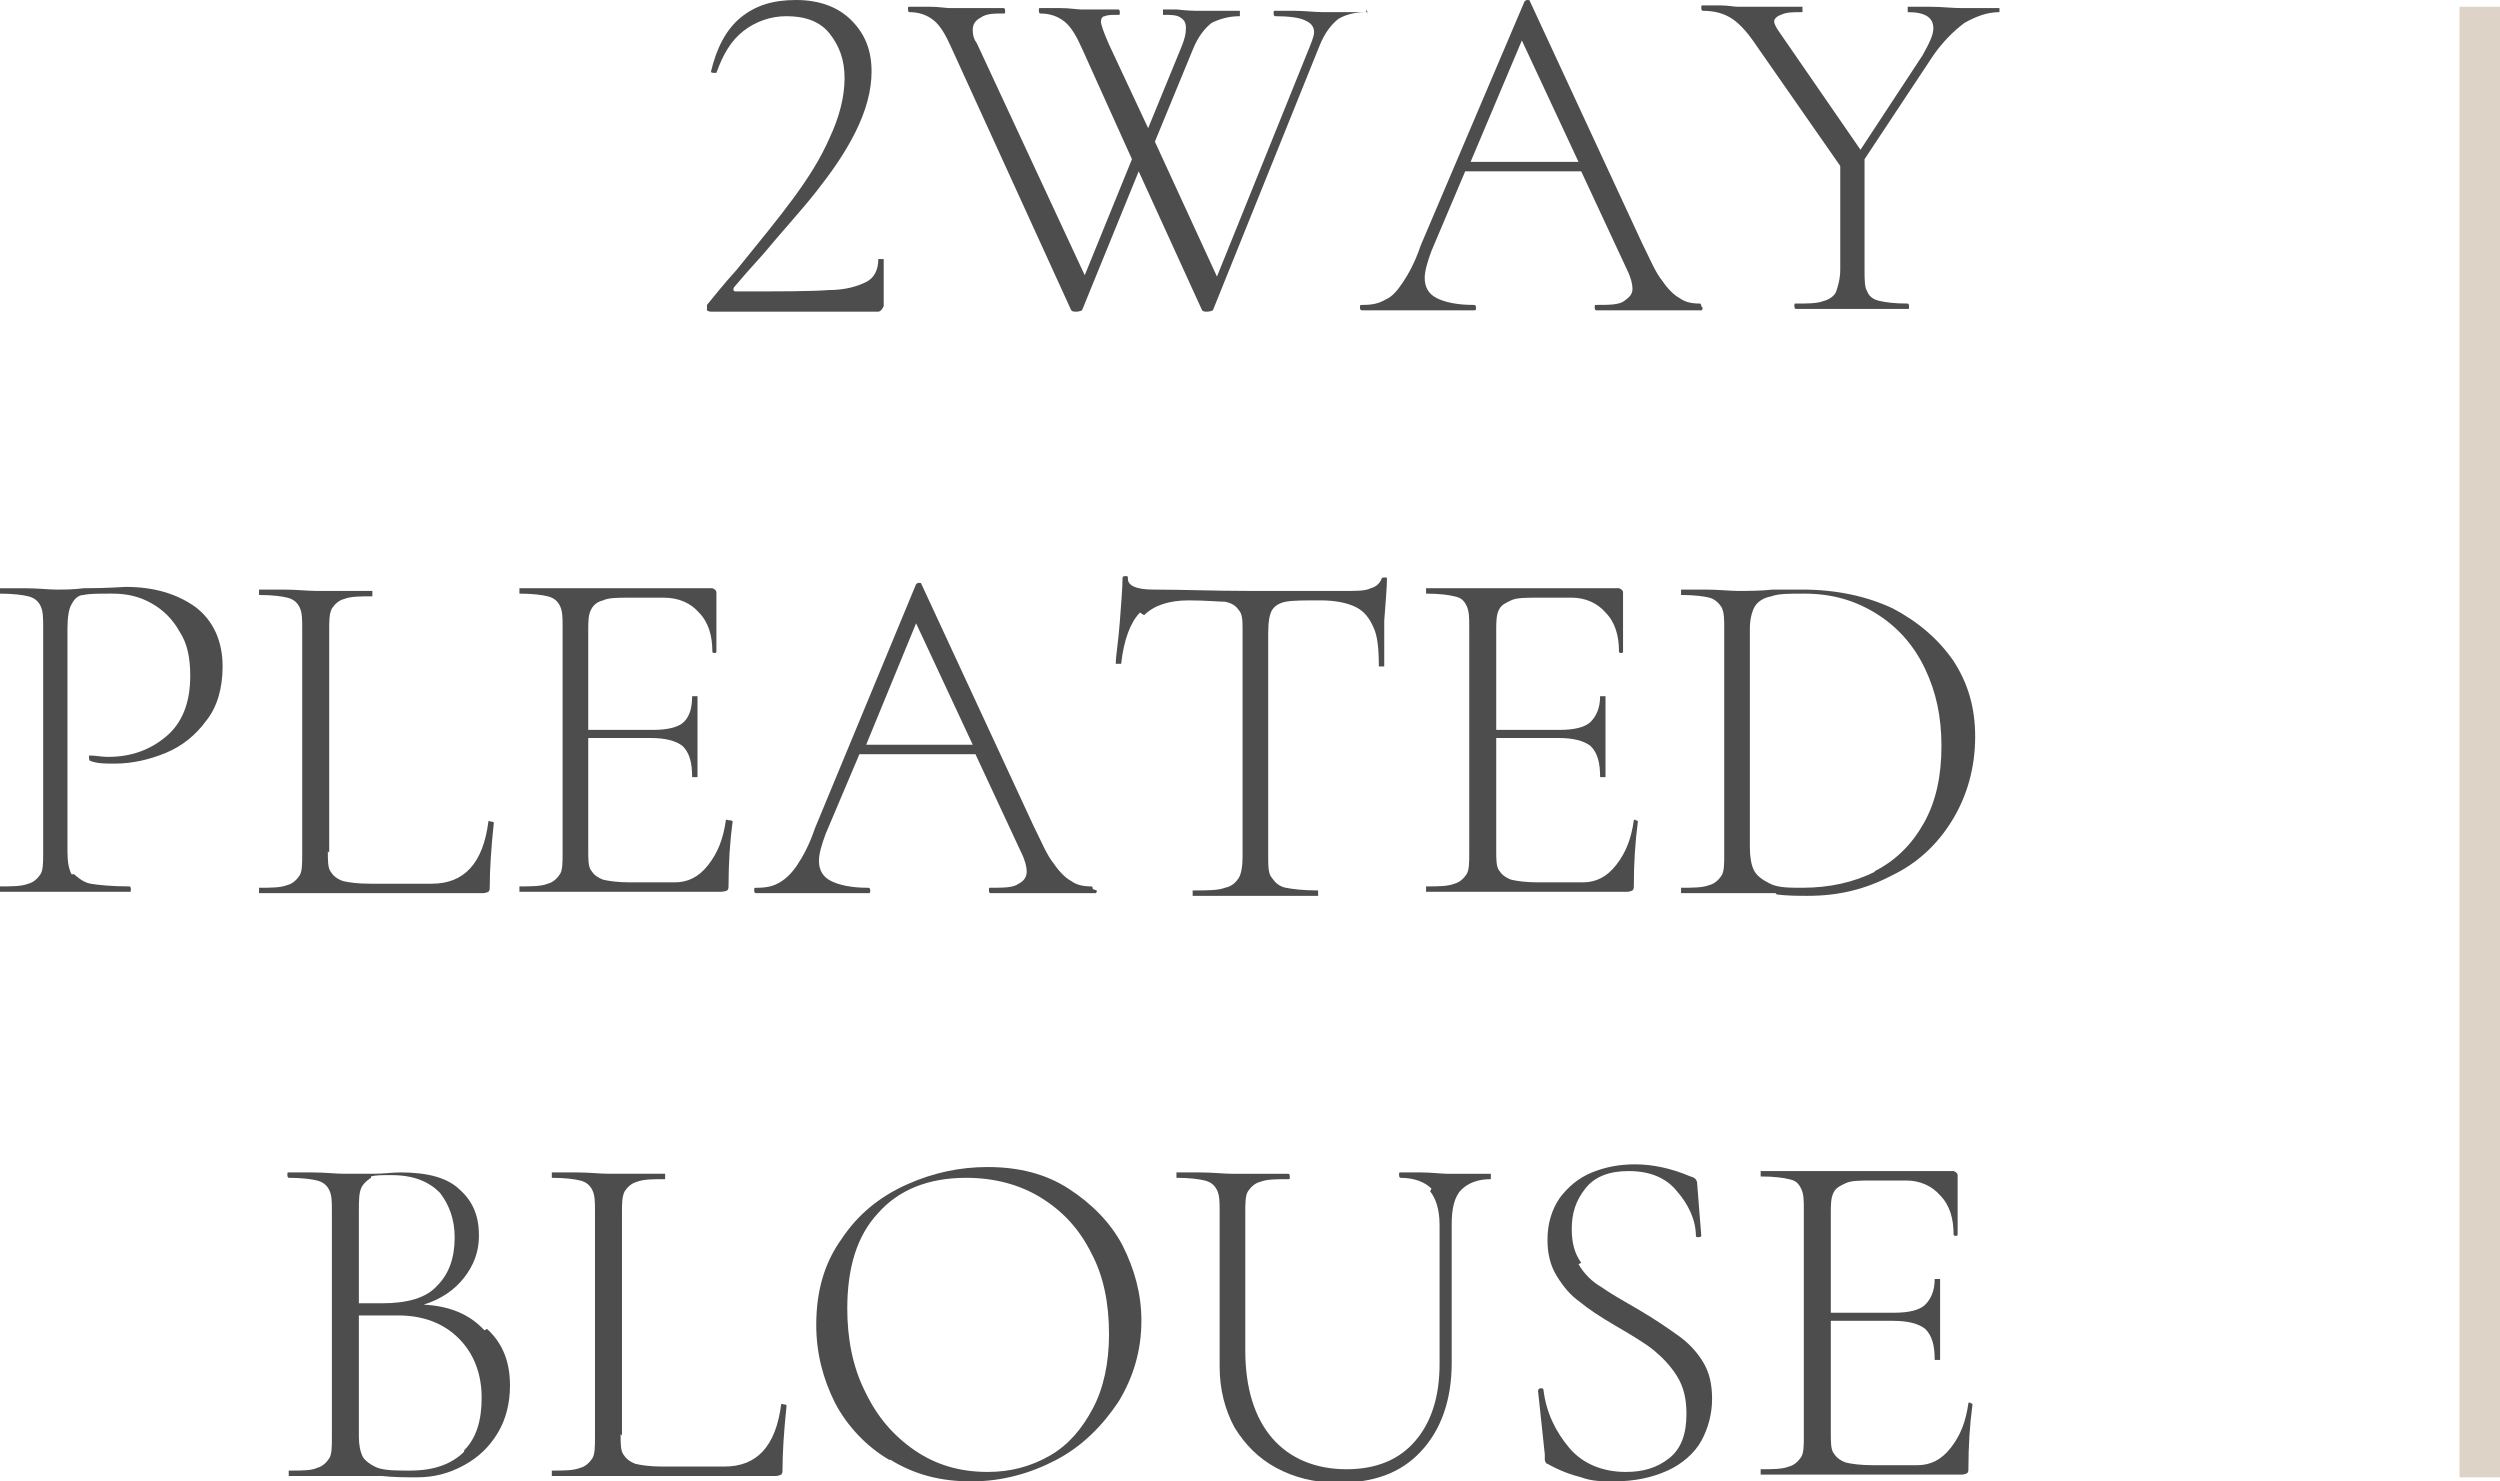
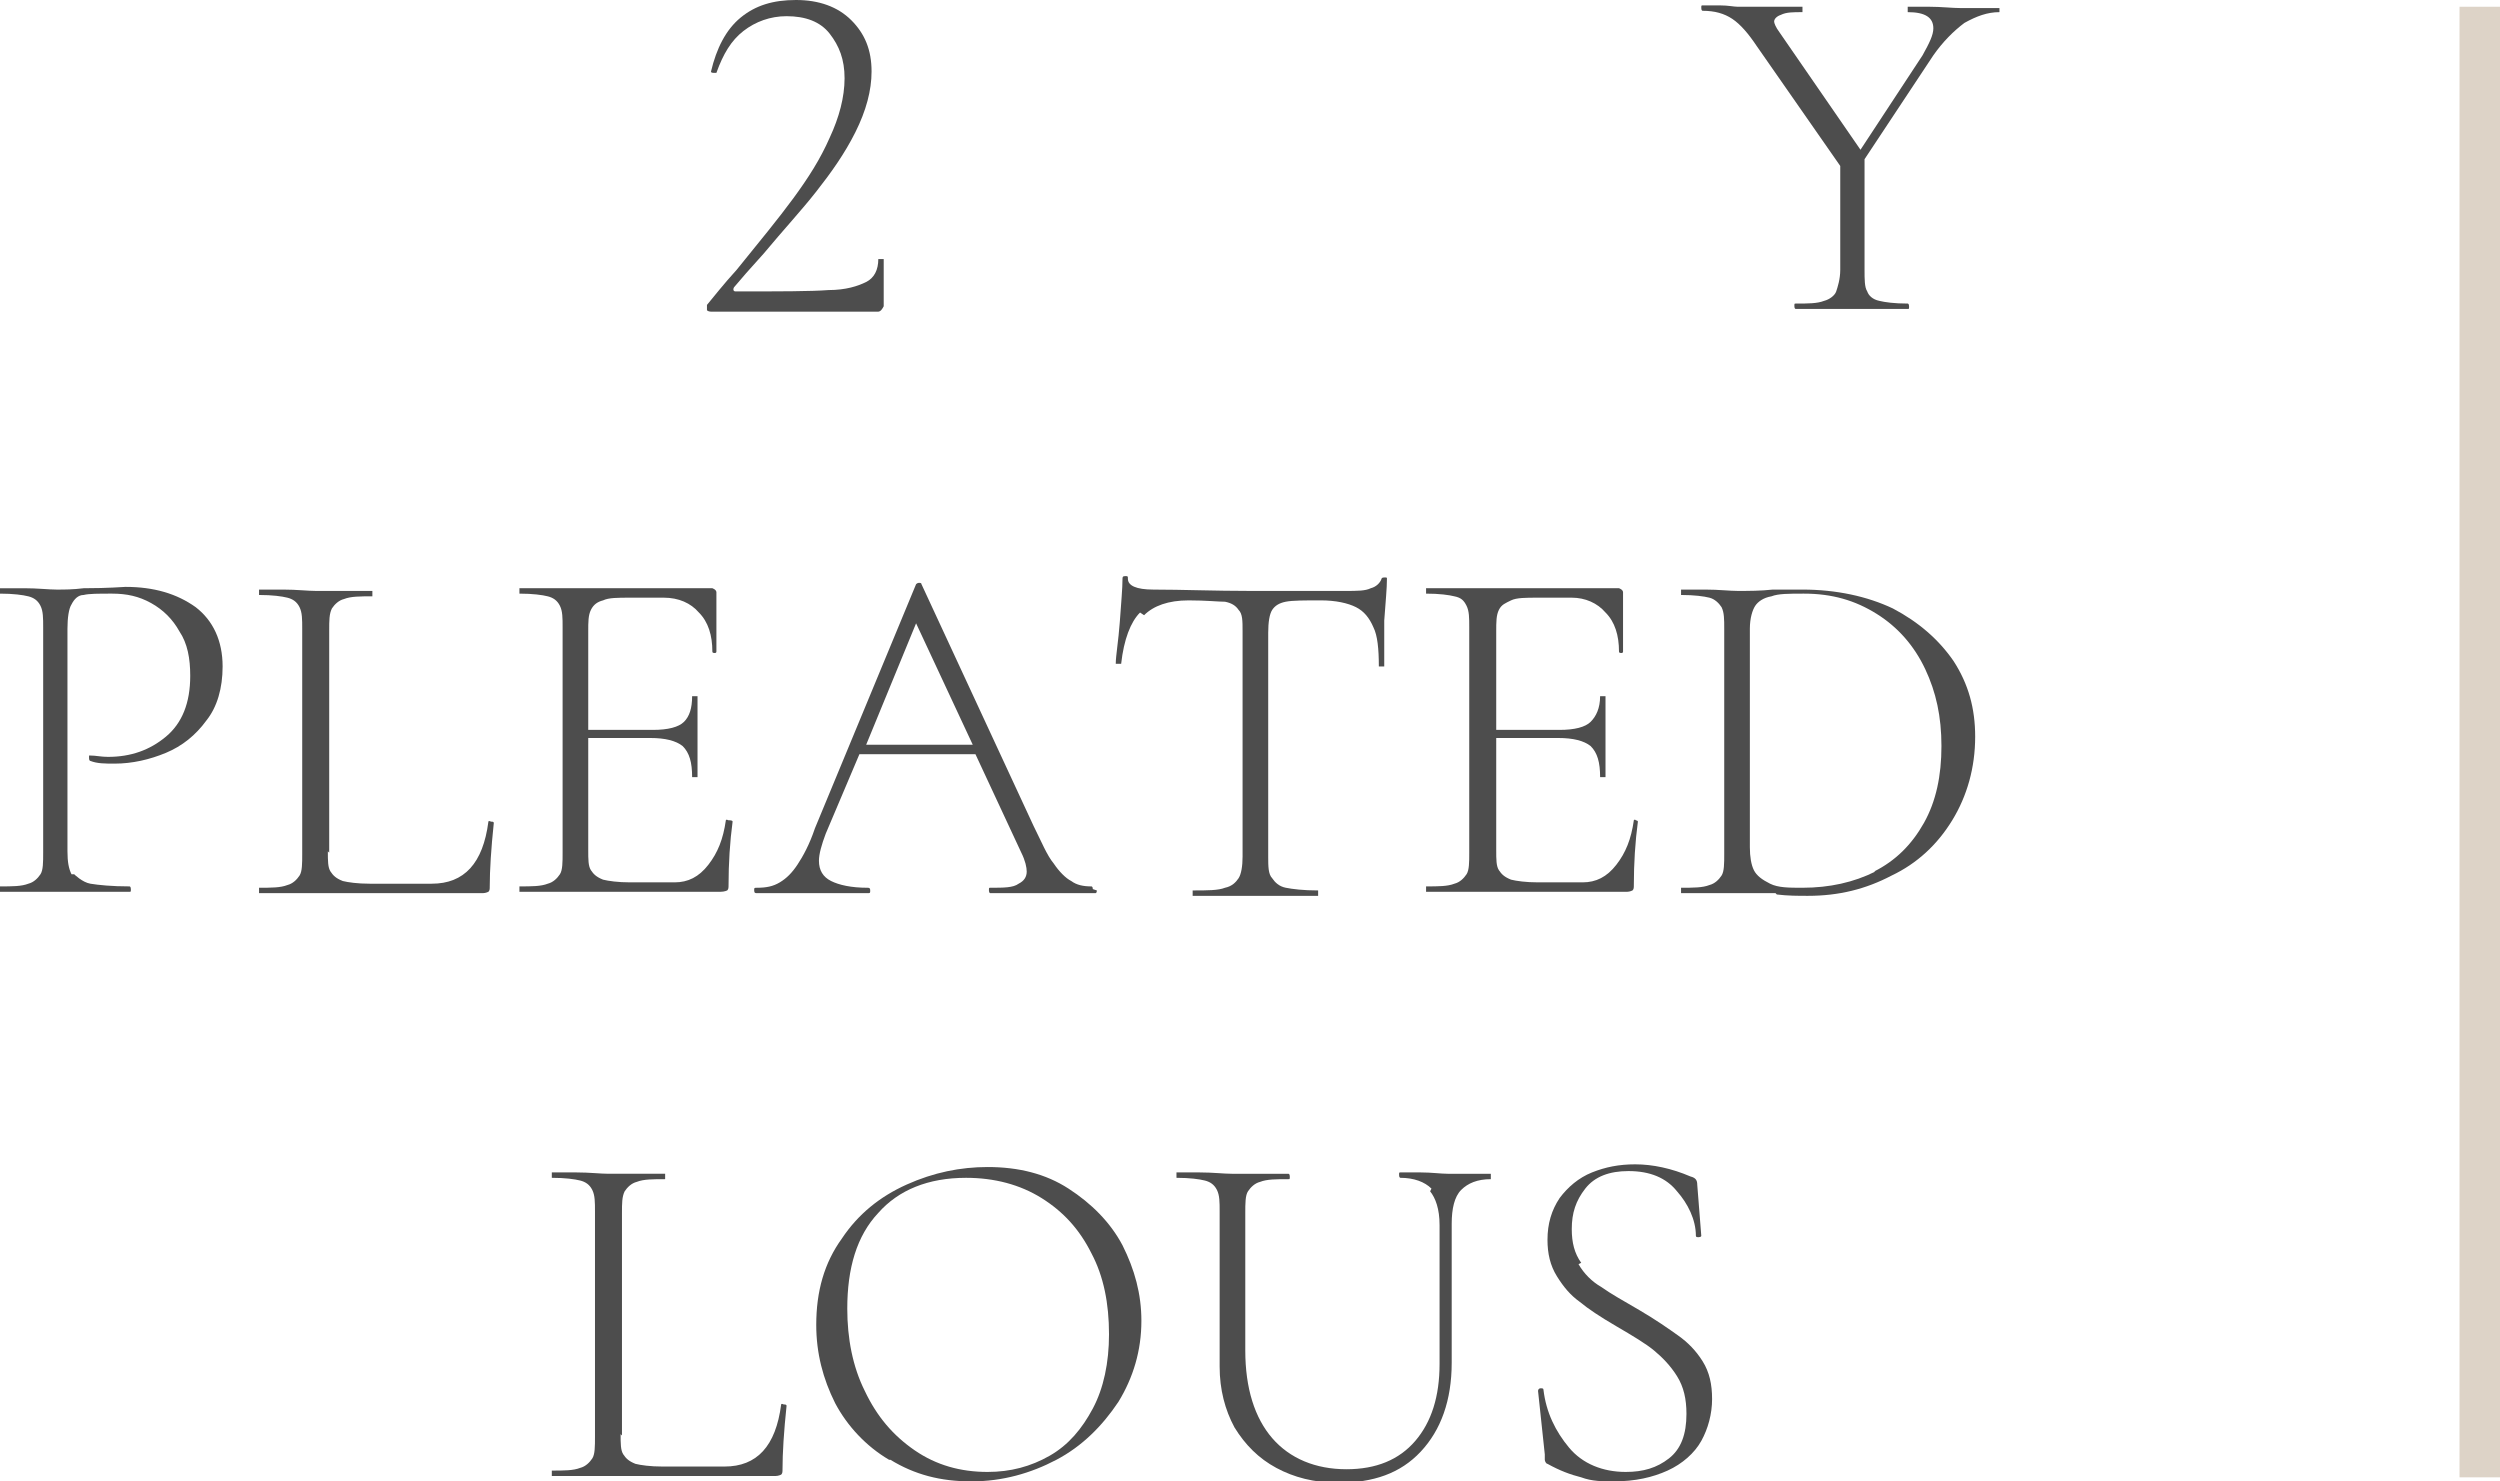
<svg xmlns="http://www.w3.org/2000/svg" id="_レイヤー_2" data-name="レイヤー 2" viewBox="0 0 18.53 10.98">
  <defs>
    <style>
      .cls-1 {
        fill: #4d4d4d;
      }

      .cls-2 {
        fill: none;
        stroke: #ddd3c7;
        stroke-miterlimit: 10;
        stroke-width: .3px;
      }
    </style>
  </defs>
  <g id="contents">
    <g>
      <g>
        <path class="cls-1" d="m5.24,2.28s0-.01,0-.02c.05-.06.12-.15.22-.26.17-.21.31-.38.42-.53s.2-.29.27-.45c.07-.15.11-.3.11-.44s-.04-.24-.11-.33-.18-.13-.32-.13c-.12,0-.23.04-.32.11-.09.07-.15.17-.2.31,0,0,0,0-.01,0-.02,0-.03,0-.03-.01.04-.17.11-.31.22-.4S5.73,0,5.9,0s.31.05.41.15c.1.1.15.22.15.38,0,.14-.04.29-.12.45s-.18.3-.29.44-.24.28-.39.46c-.1.11-.17.19-.22.25-.01.02,0,.03.01.03.33,0,.56,0,.69-.01.13,0,.22-.03.28-.06.06-.03.09-.09.09-.17,0,0,0,0,.02,0s.02,0,.02,0v.35s-.01.02-.02.03c0,0-.01.01-.02.01h-1.24s-.02,0-.03-.01Z" />
-         <path class="cls-1" d="m10.13.07s0,.02-.01.02c-.08,0-.15.02-.2.05-.05.04-.1.1-.14.2l-.79,1.96s-.02.01-.04.01c-.02,0-.03,0-.04-.01l-.47-1.03-.42,1.03s-.02.01-.04.01c-.02,0-.03,0-.04-.01l-.89-1.95c-.04-.09-.08-.16-.13-.2-.05-.04-.11-.06-.18-.06,0,0-.01,0-.01-.02s0-.02.01-.02h.15c.07,0,.12.01.15.01.07,0,.15,0,.25,0h.15s.01,0,.01.02,0,.02-.01.02c-.07,0-.13,0-.17.03-.04.02-.06.05-.06.09,0,.02,0,.06.03.1l.8,1.72.35-.86-.37-.82c-.04-.09-.08-.16-.13-.2-.05-.04-.11-.06-.18-.06,0,0-.01,0-.01-.02s0-.02.01-.02h.15c.07,0,.12.01.15.01.05,0,.11,0,.18,0h.1s.01,0,.01.02,0,.02-.01.02c-.05,0-.08,0-.1.01-.02,0-.03.02-.03.04s.02.08.06.17l.29.62.25-.61c.02-.05.03-.09.03-.13,0-.04-.01-.06-.04-.08-.03-.02-.07-.02-.13-.02,0,0,0,0,0-.02s0-.02,0-.02h.1s.09.01.14.01c.05,0,.1,0,.17,0h.16s0,0,0,.02,0,.02,0,.02c-.08,0-.15.02-.21.05-.05.04-.1.1-.14.2l-.28.68.46,1,.69-1.71s.03-.07.03-.1c0-.04-.02-.07-.07-.09-.04-.02-.12-.03-.22-.03,0,0-.01,0-.01-.02s0-.02.01-.02h.14c.08,0,.15.01.22.01.05,0,.11,0,.17,0h.15s.01,0,.01.02Z" />
-         <path class="cls-1" d="m12.62,2.28s0,.02-.01.02c-.04,0-.11,0-.21,0-.09,0-.16,0-.2,0-.05,0-.12,0-.2,0-.08,0-.13,0-.17,0,0,0-.01,0-.01-.02s0-.02.01-.02c.1,0,.17,0,.21-.03s.06-.05.06-.09c0-.03-.01-.08-.04-.14l-.34-.73h-.86l-.25.59c-.03.08-.05.15-.05.2,0,.07.03.12.09.15s.15.05.27.05c.01,0,.02,0,.02.02s0,.02-.02.02c-.04,0-.11,0-.19,0-.09,0-.17,0-.24,0-.06,0-.13,0-.21,0-.07,0-.13,0-.18,0-.01,0-.02,0-.02-.02s0-.02.02-.02c.07,0,.12-.01.17-.04.05-.02.09-.07.13-.13.04-.06.09-.15.13-.27L11.3.01s.01-.01.02-.01c.01,0,.02,0,.02.01l.83,1.79c.06.12.1.22.15.28.04.06.09.11.13.13.04.03.09.04.15.04,0,0,.01,0,.01.02Zm-1.72-1.08h.8l-.42-.9-.38.9Z" />
        <path class="cls-1" d="m14.82.07s0,.02,0,.02c-.09,0-.17.03-.26.08-.08.06-.16.14-.23.24l-.51.77v.82c0,.07,0,.13.02.16.01.03.04.06.09.07.04.01.11.02.21.02,0,0,.01,0,.01.02s0,.02-.01.02c-.07,0-.13,0-.17,0h-.25s-.24,0-.24,0c-.04,0-.1,0-.17,0,0,0-.01,0-.01-.02s0-.02.01-.02c.09,0,.16,0,.21-.02.04-.01.08-.04.09-.07s.03-.09.03-.16v-.77l-.62-.89c-.06-.09-.12-.16-.18-.2-.06-.04-.13-.06-.22-.06,0,0-.01,0-.01-.02s0-.02.01-.02h.13c.06,0,.1.01.13.01.08,0,.18,0,.29,0h.19s0,0,0,.02,0,.02,0,.02c-.07,0-.12,0-.16.02-.03.01-.05.03-.05.05,0,.01.01.04.04.08l.6.87.46-.7c.05-.09.08-.15.08-.2,0-.08-.06-.12-.19-.12,0,0,0,0,0-.02s0-.02,0-.02h.16c.09,0,.17.01.24.01.04,0,.09,0,.15,0h.13s0,0,0,.02Z" />
        <path class="cls-1" d="m.55,6.48s.06.06.12.07c.06.01.16.02.29.02,0,0,.01,0,.01.02s0,.02-.01.02c-.1,0-.18,0-.23,0h-.31s-.24,0-.24,0c-.04,0-.1,0-.18,0,0,0,0,0,0-.02s0-.02,0-.02c.09,0,.16,0,.21-.02.04-.01.07-.04.09-.07s.02-.09.02-.16v-1.67c0-.07,0-.12-.02-.16s-.05-.06-.09-.07-.11-.02-.21-.02c0,0,0,0,0-.02s0-.02,0-.02h.18c.1,0,.18.01.24.01s.12,0,.2-.01c.19,0,.29-.01.31-.01.21,0,.38.05.52.15.13.1.2.25.2.44,0,.16-.04.3-.12.4-.08.11-.18.19-.3.24s-.25.08-.38.08c-.07,0-.13,0-.18-.02,0,0-.01,0-.01-.02,0,0,0-.01,0-.02,0,0,0,0,.01,0,.04,0,.08.01.13.01.17,0,.31-.05.43-.15.12-.1.18-.25.18-.45,0-.13-.02-.24-.08-.33-.05-.09-.12-.16-.21-.21-.09-.05-.18-.07-.29-.07-.1,0-.17,0-.21.01-.04,0-.07.03-.09.07-.02.03-.03.1-.03.18v1.65c0,.08.01.13.03.17Z" />
        <path class="cls-1" d="m2.43,6.31c0,.07,0,.12.02.15.02.03.04.05.09.07.04.01.11.02.2.02h.46c.24,0,.38-.15.42-.46,0,0,0-.01.02,0,.01,0,.02,0,.02.01-.02.19-.03.35-.03.47,0,.02,0,.03-.01.04,0,0-.02.01-.04.01h-1.66s0,0,0-.02,0-.02,0-.02c.09,0,.16,0,.21-.02.04-.01.07-.04.09-.07s.02-.09.02-.16v-1.67c0-.07,0-.12-.02-.16s-.05-.06-.09-.07-.11-.02-.21-.02c0,0,0,0,0-.02s0-.02,0-.02h.18c.1,0,.18.01.24.01.06,0,.15,0,.25,0h.17s0,0,0,.02,0,.02,0,.02c-.09,0-.16,0-.21.02-.04.01-.07.04-.09.07-.02.04-.02.09-.02.16v1.65Z" />
        <path class="cls-1" d="m5.41,6.08s.02,0,.02.01c-.02.15-.03.31-.03.47,0,.02,0,.03-.01.04,0,0-.02.01-.05.01h-1.49s0,0,0-.02,0-.02,0-.02c.09,0,.16,0,.21-.02.04-.01.07-.04.09-.07s.02-.09.02-.16v-1.67c0-.07,0-.12-.02-.16s-.05-.06-.09-.07-.11-.02-.21-.02c0,0,0,0,0-.02s0-.02,0-.02h1.43s.03.01.03.03v.44s0,.01-.01.01-.02,0-.02-.01c0-.12-.03-.22-.1-.29-.06-.07-.15-.11-.26-.11h-.25c-.09,0-.16,0-.2.02-.04.01-.07.03-.09.07s-.02.09-.02.16v.73h.48c.11,0,.19-.02.23-.06.04-.04.06-.1.06-.19,0,0,0,0,.02,0s.02,0,.02,0v.28c0,.07,0,.12,0,.15v.17s0,0-.02,0-.02,0-.02,0c0-.11-.02-.18-.07-.23-.05-.04-.13-.06-.24-.06h-.46v.83c0,.07,0,.12.02.15.02.03.04.05.09.07.04.01.11.02.2.02h.33c.1,0,.18-.04.25-.13s.11-.19.13-.33c0,0,0-.01.02,0Z" />
        <path class="cls-1" d="m8.13,6.6s0,.02-.01.02c-.04,0-.11,0-.21,0-.09,0-.16,0-.2,0-.05,0-.12,0-.2,0-.08,0-.13,0-.17,0,0,0-.01,0-.01-.02s0-.02.01-.02c.1,0,.17,0,.21-.03.04-.02.06-.05.06-.09,0-.03-.01-.08-.04-.14l-.34-.73h-.86l-.25.59c-.03.08-.05.15-.05.2,0,.07.03.12.09.15s.15.05.27.05c.01,0,.02,0,.02.02s0,.02-.02.02c-.04,0-.11,0-.19,0-.09,0-.17,0-.24,0-.06,0-.13,0-.21,0-.07,0-.13,0-.18,0-.01,0-.02,0-.02-.02s0-.02.02-.02c.07,0,.12-.01.17-.04s.09-.07.13-.13c.04-.06.09-.15.13-.27l.75-1.81s.01-.01.02-.01.02,0,.02.01l.83,1.79c.06.12.1.22.15.28.04.06.09.11.13.13.04.03.09.04.15.04,0,0,.01,0,.01.02Zm-1.72-1.08h.8l-.42-.9-.37.9Z" />
        <path class="cls-1" d="m8.45,4.54c-.07.07-.12.2-.14.38,0,0,0,0-.02,0s-.02,0-.02,0c0-.06.02-.17.03-.31.01-.14.02-.25.02-.32,0-.01,0-.02.02-.02s.02,0,.02.02c0,.05.06.08.19.08.21,0,.45.01.72.01.14,0,.29,0,.45,0h.25c.09,0,.15,0,.19-.02.04-.01.07-.04.08-.07,0,0,0-.01.02-.01s.02,0,.02.01c0,.07-.01.17-.02.31,0,.14,0,.25,0,.34,0,0,0,0-.02,0-.02,0-.02,0-.02,0,0-.13-.01-.23-.04-.29-.03-.07-.07-.12-.13-.15s-.15-.05-.26-.05c-.12,0-.21,0-.26.01s-.08.03-.1.06c-.02.03-.03.09-.03.17v1.66c0,.07,0,.13.03.16.02.03.05.06.1.07.05.01.13.02.24.02,0,0,0,0,0,.02s0,.02,0,.02c-.08,0-.14,0-.19,0h-.28s-.26,0-.26,0c-.05,0-.11,0-.2,0,0,0,0,0,0-.02s0-.02,0-.02c.11,0,.19,0,.24-.02.05-.01.08-.04.1-.07.02-.03.03-.09.03-.16v-1.67c0-.08,0-.13-.03-.16-.02-.03-.05-.05-.1-.06-.05,0-.14-.01-.27-.01-.15,0-.26.04-.33.11Z" />
        <path class="cls-1" d="m12.12,6.08s.02,0,.02.01c-.02.15-.03.31-.03.47,0,.02,0,.03-.01.04,0,0-.02.01-.04.01h-1.49s0,0,0-.02,0-.02,0-.02c.09,0,.16,0,.21-.02.04-.01.07-.04.09-.07s.02-.09.02-.16v-1.67c0-.07,0-.12-.02-.16s-.04-.06-.09-.07c-.04-.01-.11-.02-.21-.02,0,0,0,0,0-.02s0-.02,0-.02h1.43s.03.01.03.03v.44s0,.01-.01.01c-.01,0-.02,0-.02-.01,0-.12-.03-.22-.1-.29-.06-.07-.15-.11-.25-.11h-.25c-.09,0-.16,0-.2.02s-.07.03-.09.07-.02.09-.02.16v.73h.47c.11,0,.19-.02.23-.06s.07-.1.07-.19c0,0,0,0,.02,0,.01,0,.02,0,.02,0v.28c0,.07,0,.12,0,.15v.17s0,0-.02,0c-.01,0-.02,0-.02,0,0-.11-.02-.18-.07-.23-.05-.04-.13-.06-.24-.06h-.46v.83c0,.07,0,.12.02.15.02.03.04.05.09.07.04.01.11.02.2.02h.33c.1,0,.18-.04.25-.13s.11-.19.13-.33c0,0,0-.01.02,0Z" />
        <path class="cls-1" d="m13.16,6.62s-.08,0-.12,0-.1,0-.16,0h-.24s-.1,0-.18,0c0,0,0,0,0-.02s0-.02,0-.02c.09,0,.16,0,.21-.02.04-.01.07-.04.09-.07.02-.03.02-.09.02-.16v-1.67c0-.07,0-.12-.02-.16-.02-.03-.05-.06-.09-.07-.04-.01-.11-.02-.21-.02,0,0,0,0,0-.02s0-.02,0-.02h.18c.1,0,.18.01.24.01.08,0,.17,0,.26-.01.11,0,.18,0,.22,0,.25,0,.48.05.67.14.19.1.34.23.45.39.11.17.16.35.16.56,0,.23-.06.44-.17.62s-.26.32-.45.41c-.19.1-.39.15-.62.15-.07,0-.15,0-.23-.01Zm.73-.16c.16-.08.28-.2.37-.36.09-.16.13-.35.13-.57s-.04-.4-.12-.57-.2-.31-.36-.41c-.16-.1-.33-.15-.54-.15-.11,0-.19,0-.24.02-.06.01-.1.04-.12.07s-.04.09-.04.17v1.62c0,.07.01.13.03.17.02.04.06.07.12.1s.14.03.24.03c.2,0,.38-.04.54-.12Z" />
-         <path class="cls-1" d="m3.61,9.85c.12.11.17.25.17.42,0,.13-.03.25-.09.35-.06.1-.14.18-.25.24-.11.06-.22.09-.35.09-.08,0-.17,0-.26-.01-.03,0-.07,0-.12,0-.05,0-.1,0-.15,0h-.24s-.1,0-.18,0c0,0,0,0,0-.02s0-.02,0-.02c.1,0,.17,0,.21-.02.04-.01.07-.04.09-.07.02-.03.02-.09.02-.16v-1.67c0-.07,0-.12-.02-.16s-.05-.06-.09-.07-.11-.02-.21-.02c0,0-.01,0-.01-.02s0-.02.01-.02h.17c.1,0,.18.01.24.01.04,0,.08,0,.12,0,.04,0,.07,0,.1,0,.07,0,.14-.01.2-.01.2,0,.35.04.44.13.1.09.14.2.14.34,0,.12-.04.22-.11.31-.07.09-.17.16-.3.2.19.01.34.07.45.19Zm-.86-1.12s-.05.03-.07.07c-.02.04-.02.1-.02.18v.68h.17c.19,0,.33-.04.41-.13.09-.09.13-.21.13-.36,0-.13-.04-.24-.11-.33-.08-.08-.19-.13-.36-.13-.07,0-.12,0-.15.01Zm.69,2.02c.09-.09.13-.22.13-.39,0-.18-.06-.33-.17-.44-.11-.11-.26-.17-.45-.17-.09,0-.19,0-.29,0v.9c0,.06.01.11.03.15.02.03.06.06.11.08.06.02.14.02.24.02.18,0,.31-.05.4-.14Z" />
        <path class="cls-1" d="m4.6,10.63c0,.07,0,.12.02.15.02.03.04.05.09.07.04.01.11.02.2.02h.46c.24,0,.38-.15.42-.46,0,0,0-.01.02,0,.01,0,.02,0,.02.01-.02.19-.03.35-.03.47,0,.02,0,.03-.01.04,0,0-.02.01-.04.01h-1.66s0,0,0-.02,0-.02,0-.02c.09,0,.16,0,.21-.02.04-.01.07-.04.09-.07s.02-.09.02-.16v-1.67c0-.07,0-.12-.02-.16s-.05-.06-.09-.07-.11-.02-.21-.02c0,0,0,0,0-.02s0-.02,0-.02h.18c.1,0,.18.01.24.01.06,0,.15,0,.25,0h.17s0,0,0,.02,0,.02,0,.02c-.09,0-.16,0-.21.02-.04.01-.07.04-.09.07-.02.04-.02.09-.02.16v1.65Z" />
        <path class="cls-1" d="m6.59,10.82c-.17-.1-.31-.25-.4-.42-.09-.18-.14-.37-.14-.58,0-.25.06-.46.19-.64.12-.18.28-.31.48-.4.2-.09.4-.13.6-.13.23,0,.43.05.6.16s.31.25.4.42c.09.18.14.36.14.56,0,.22-.06.42-.17.6-.12.18-.27.33-.46.43s-.4.16-.63.16-.42-.05-.6-.16Zm1.19-.03c.14-.08.24-.2.32-.35.08-.15.12-.34.12-.55,0-.23-.04-.43-.13-.6-.09-.18-.21-.31-.37-.41-.16-.1-.35-.15-.56-.15-.28,0-.5.09-.65.26-.16.17-.23.41-.23.71,0,.22.04.43.13.61.09.19.21.33.37.44s.34.16.54.16c.17,0,.32-.04.46-.12Z" />
        <path class="cls-1" d="m10.61,8.81c-.05-.05-.13-.08-.23-.08,0,0-.01,0-.01-.02s0-.02.01-.02h.15c.08,0,.15.01.2.01.04,0,.1,0,.17,0h.15s0,0,0,.02,0,.02,0,.02c-.1,0-.17.03-.22.08-.05.05-.07.14-.07.25v1.03c0,.28-.08.5-.23.66-.15.16-.35.23-.61.23-.18,0-.33-.04-.46-.11s-.23-.17-.31-.3c-.07-.13-.11-.28-.11-.45v-1.15c0-.07,0-.12-.02-.16s-.05-.06-.09-.07c-.04-.01-.11-.02-.21-.02,0,0,0,0,0-.02s0-.02,0-.02h.17c.1,0,.18.01.24.01.07,0,.15,0,.25,0h.17s.01,0,.01.02,0,.02-.01.02c-.09,0-.16,0-.21.02-.04.01-.07.04-.09.07s-.02.09-.02.16v1.02c0,.28.07.5.2.65.13.15.32.23.55.23.22,0,.39-.07.51-.21.12-.14.18-.33.18-.57v-1.03c0-.12-.03-.2-.07-.25Z" />
        <path class="cls-1" d="m11.7,9.37c.04.07.1.13.17.17.07.05.16.1.28.17.12.07.22.14.29.19.07.05.13.11.18.19.05.08.07.17.07.28,0,.11-.03.22-.08.31-.05.09-.14.17-.25.22-.11.05-.24.08-.4.08-.08,0-.16,0-.24-.03-.08-.02-.16-.05-.25-.1-.01,0-.02-.02-.02-.03,0,0,0-.02,0-.04l-.05-.47h0s0-.02.02-.02c.01,0,.02,0,.02.01.02.17.09.31.19.43.1.12.25.18.42.18.13,0,.23-.03.32-.1.09-.07.13-.18.13-.33,0-.11-.02-.2-.07-.28-.05-.08-.11-.14-.17-.19s-.16-.11-.28-.18c-.12-.07-.21-.13-.27-.18-.07-.05-.12-.11-.17-.19-.05-.08-.07-.17-.07-.27,0-.12.03-.22.09-.31.06-.08.14-.15.24-.19s.2-.06.32-.06c.13,0,.27.03.41.09.04.01.05.03.05.06l.03.38s0,.01-.02.01c-.01,0-.02,0-.02-.01,0-.12-.06-.24-.14-.33-.08-.1-.2-.15-.36-.15-.14,0-.25.04-.32.13s-.1.18-.1.3c0,.1.02.18.07.25Z" />
-         <path class="cls-1" d="m14.6,10.4s.02,0,.02.01c-.02.15-.03.31-.03.47,0,.02,0,.03-.01.04,0,0-.02.01-.04.01h-1.49s0,0,0-.02,0-.02,0-.02c.09,0,.16,0,.21-.02.04-.01.07-.04.09-.07s.02-.09.02-.16v-1.67c0-.07,0-.12-.02-.16s-.04-.06-.09-.07c-.04-.01-.11-.02-.21-.02,0,0,0,0,0-.02s0-.02,0-.02h1.43s.03.01.03.03v.44s0,.01-.01.01c-.01,0-.02,0-.02-.01,0-.12-.03-.22-.1-.29-.06-.07-.15-.11-.25-.11h-.25c-.09,0-.16,0-.2.02s-.07.03-.09.07-.02.09-.02.16v.73h.47c.11,0,.19-.02.23-.06s.07-.1.07-.19c0,0,0,0,.02,0,.01,0,.02,0,.02,0v.28c0,.07,0,.12,0,.15v.17s0,0-.02,0c-.01,0-.02,0-.02,0,0-.11-.02-.18-.07-.23-.05-.04-.13-.06-.24-.06h-.46v.83c0,.07,0,.12.02.15.02.03.04.05.09.07.04.01.11.02.2.02h.33c.1,0,.18-.04.25-.13s.11-.19.13-.33c0,0,0-.01.02,0Z" />
      </g>
      <line class="cls-2" x1="18.38" y1=".05" x2="18.38" y2="10.95" />
    </g>
  </g>
</svg>